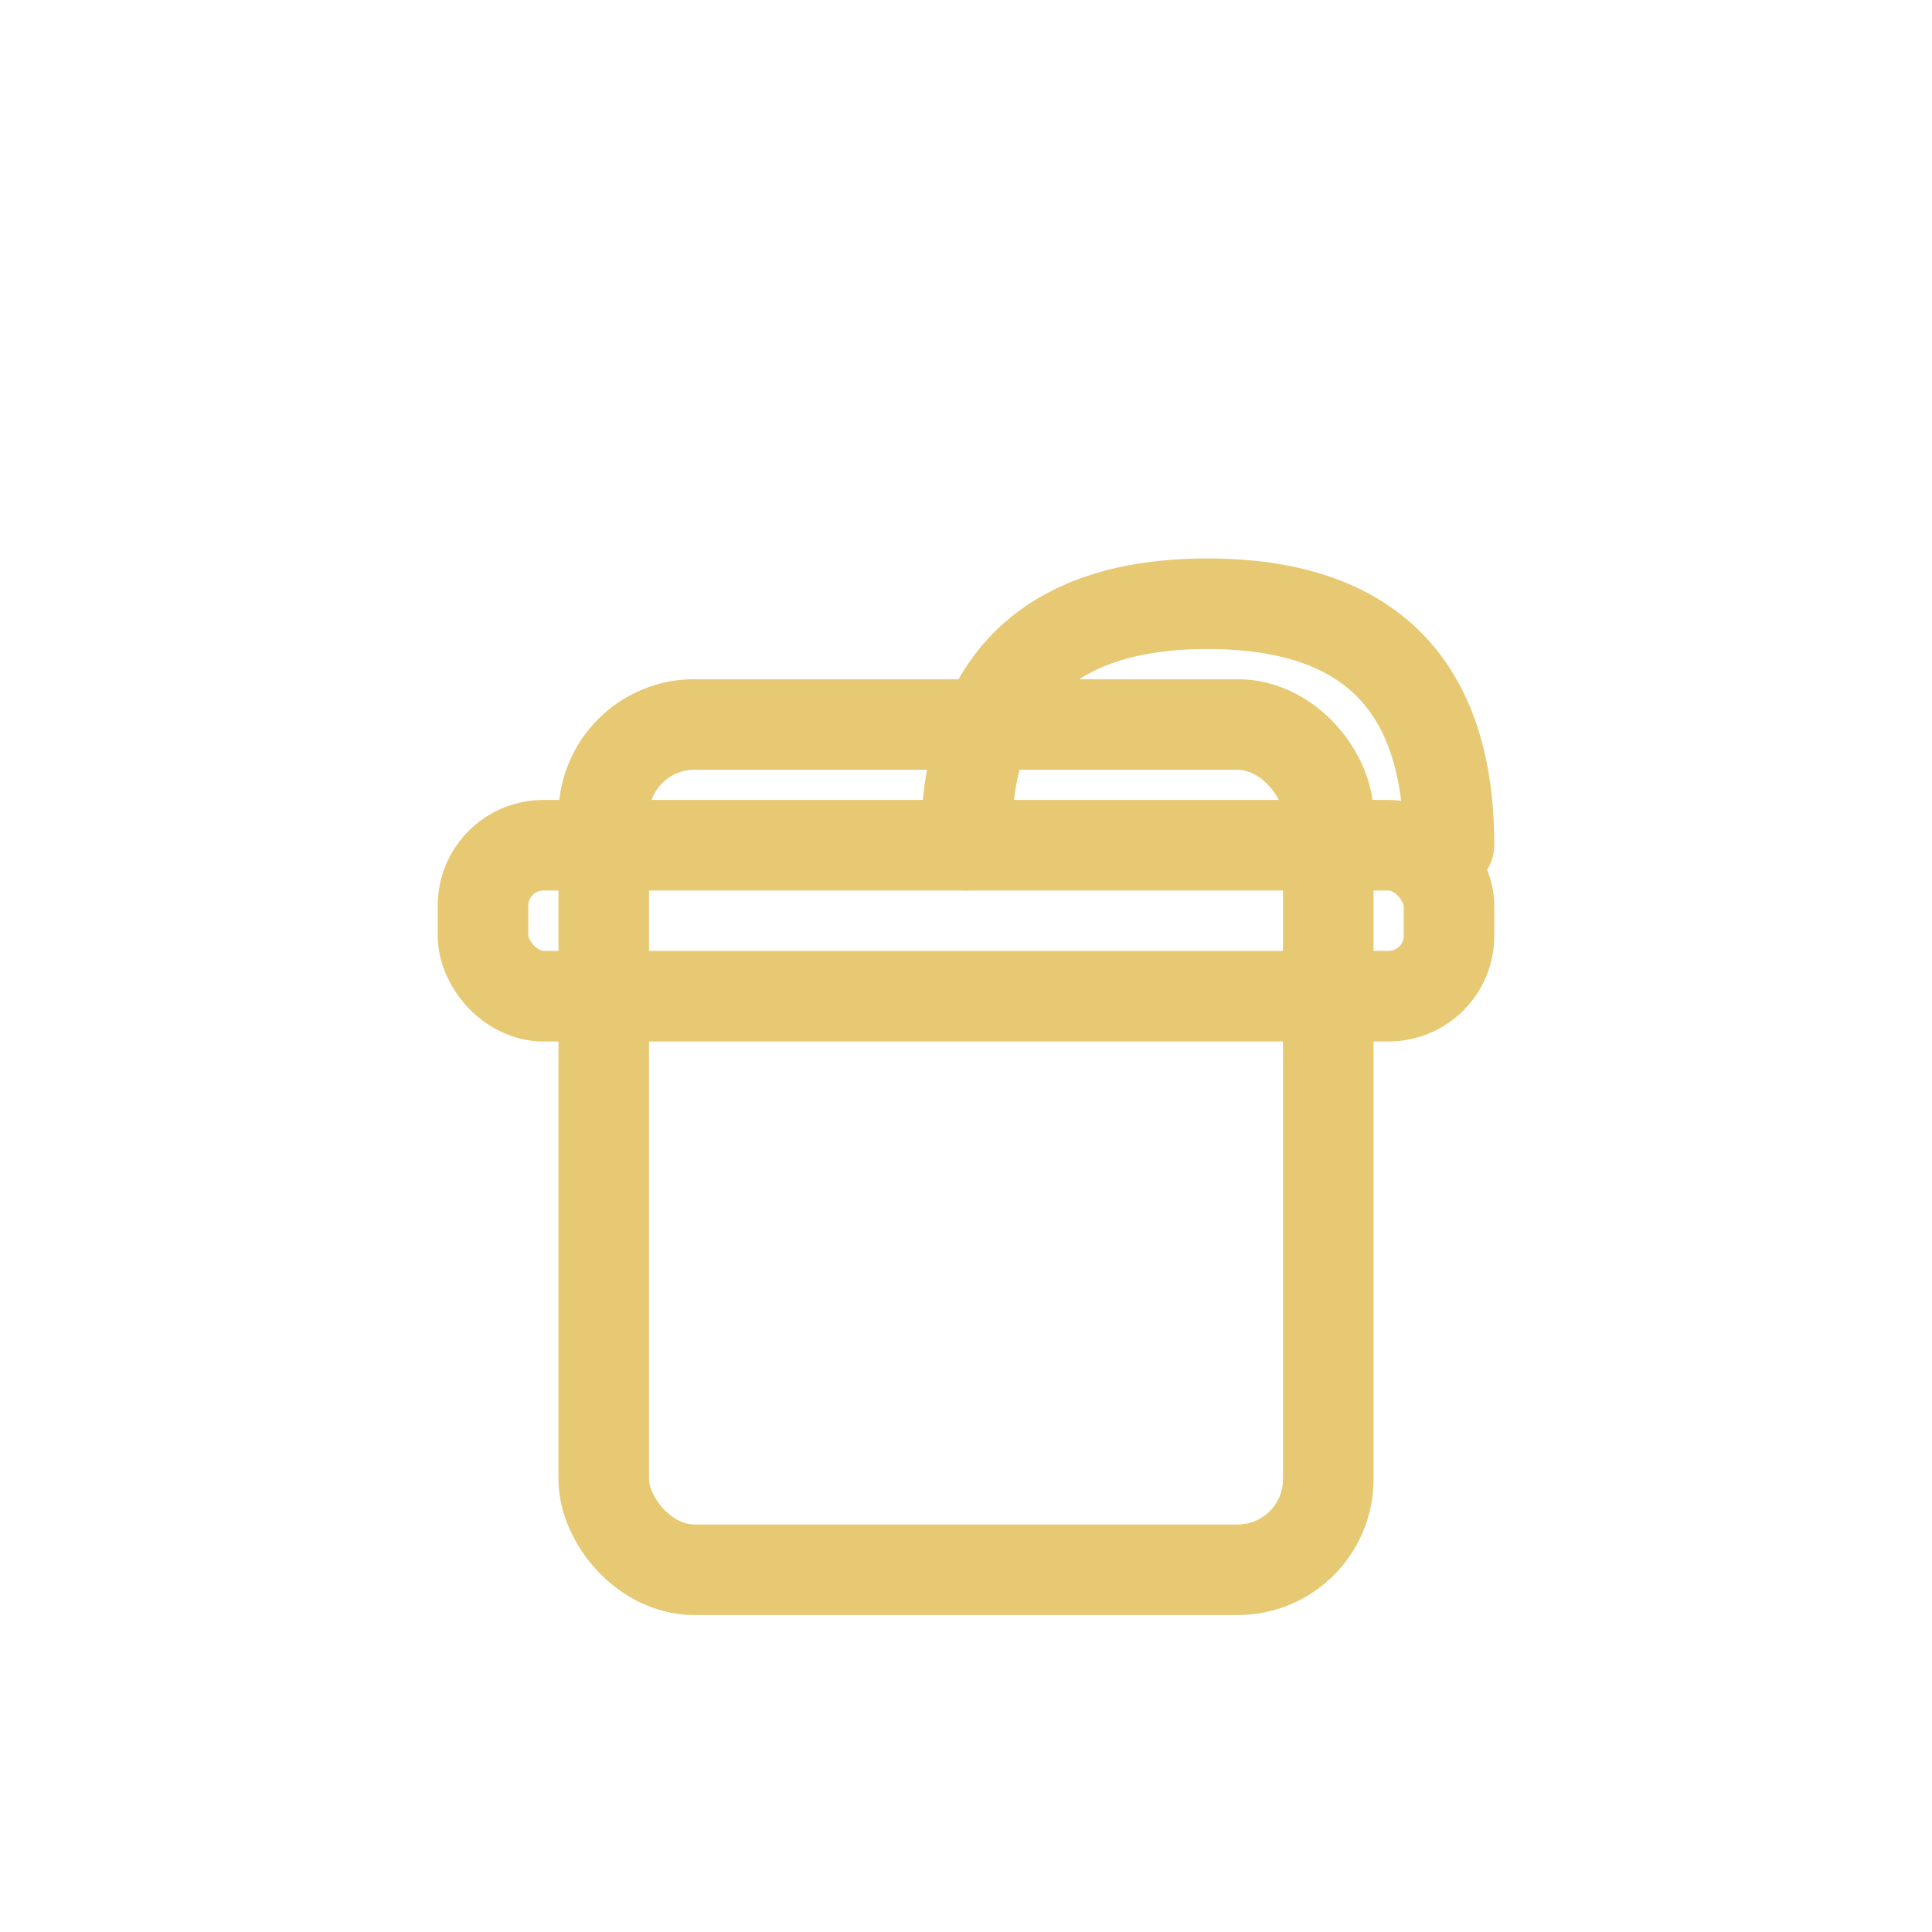
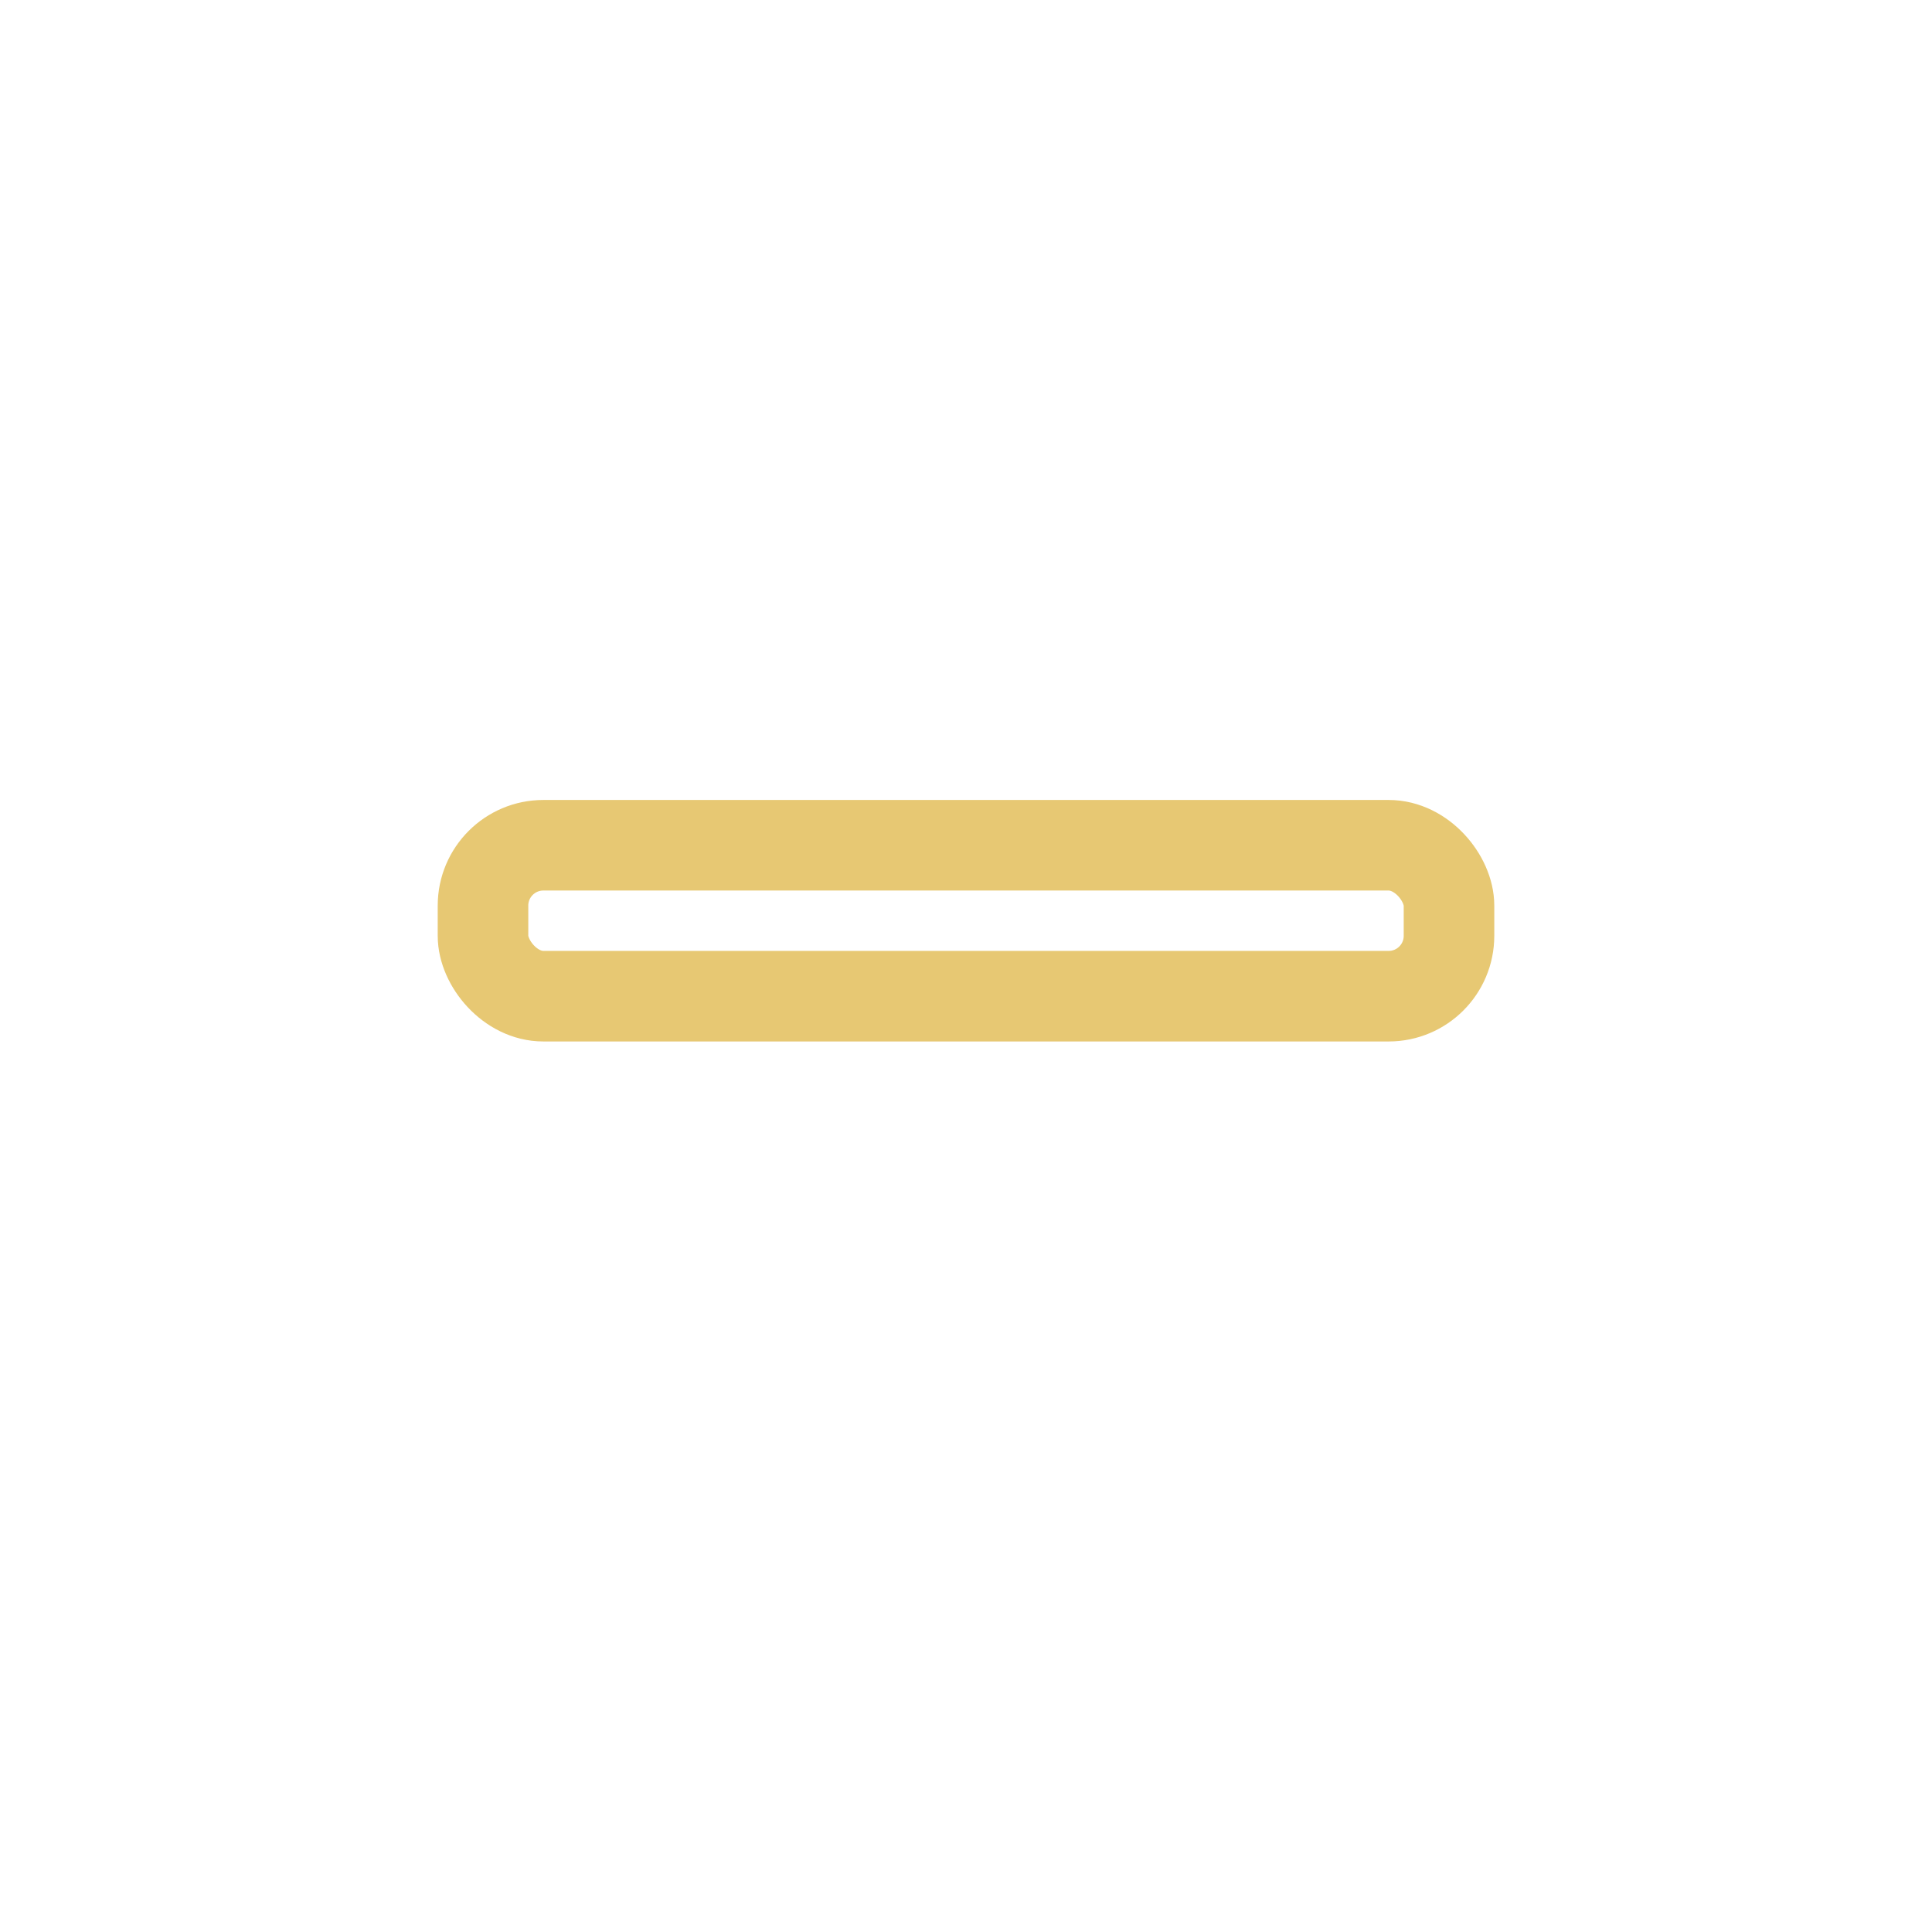
<svg xmlns="http://www.w3.org/2000/svg" viewBox="0 0 64 64" width="64" height="64">
  <defs>
    <filter id="icon-glow">
      <feGaussianBlur stdDeviation="1.5" result="coloredBlur" />
      <feMerge>
        <feMergeNode in="coloredBlur" />
        <feMergeNode in="SourceGraphic" />
      </feMerge>
    </filter>
  </defs>
  <g filter="url(#icon-glow)">
-     <rect x="20" y="24" width="24" height="28" rx="3" fill="none" stroke="#E7C873" stroke-width="3" />
-     <path d="M 32 28 Q 32 20, 40 20 Q 48 20, 48 28" fill="none" stroke="#E7C873" stroke-width="3" stroke-linecap="round" />
    <rect x="16" y="28" width="32" height="5" rx="2" fill="none" stroke="#E7C873" stroke-width="3" />
  </g>
</svg>